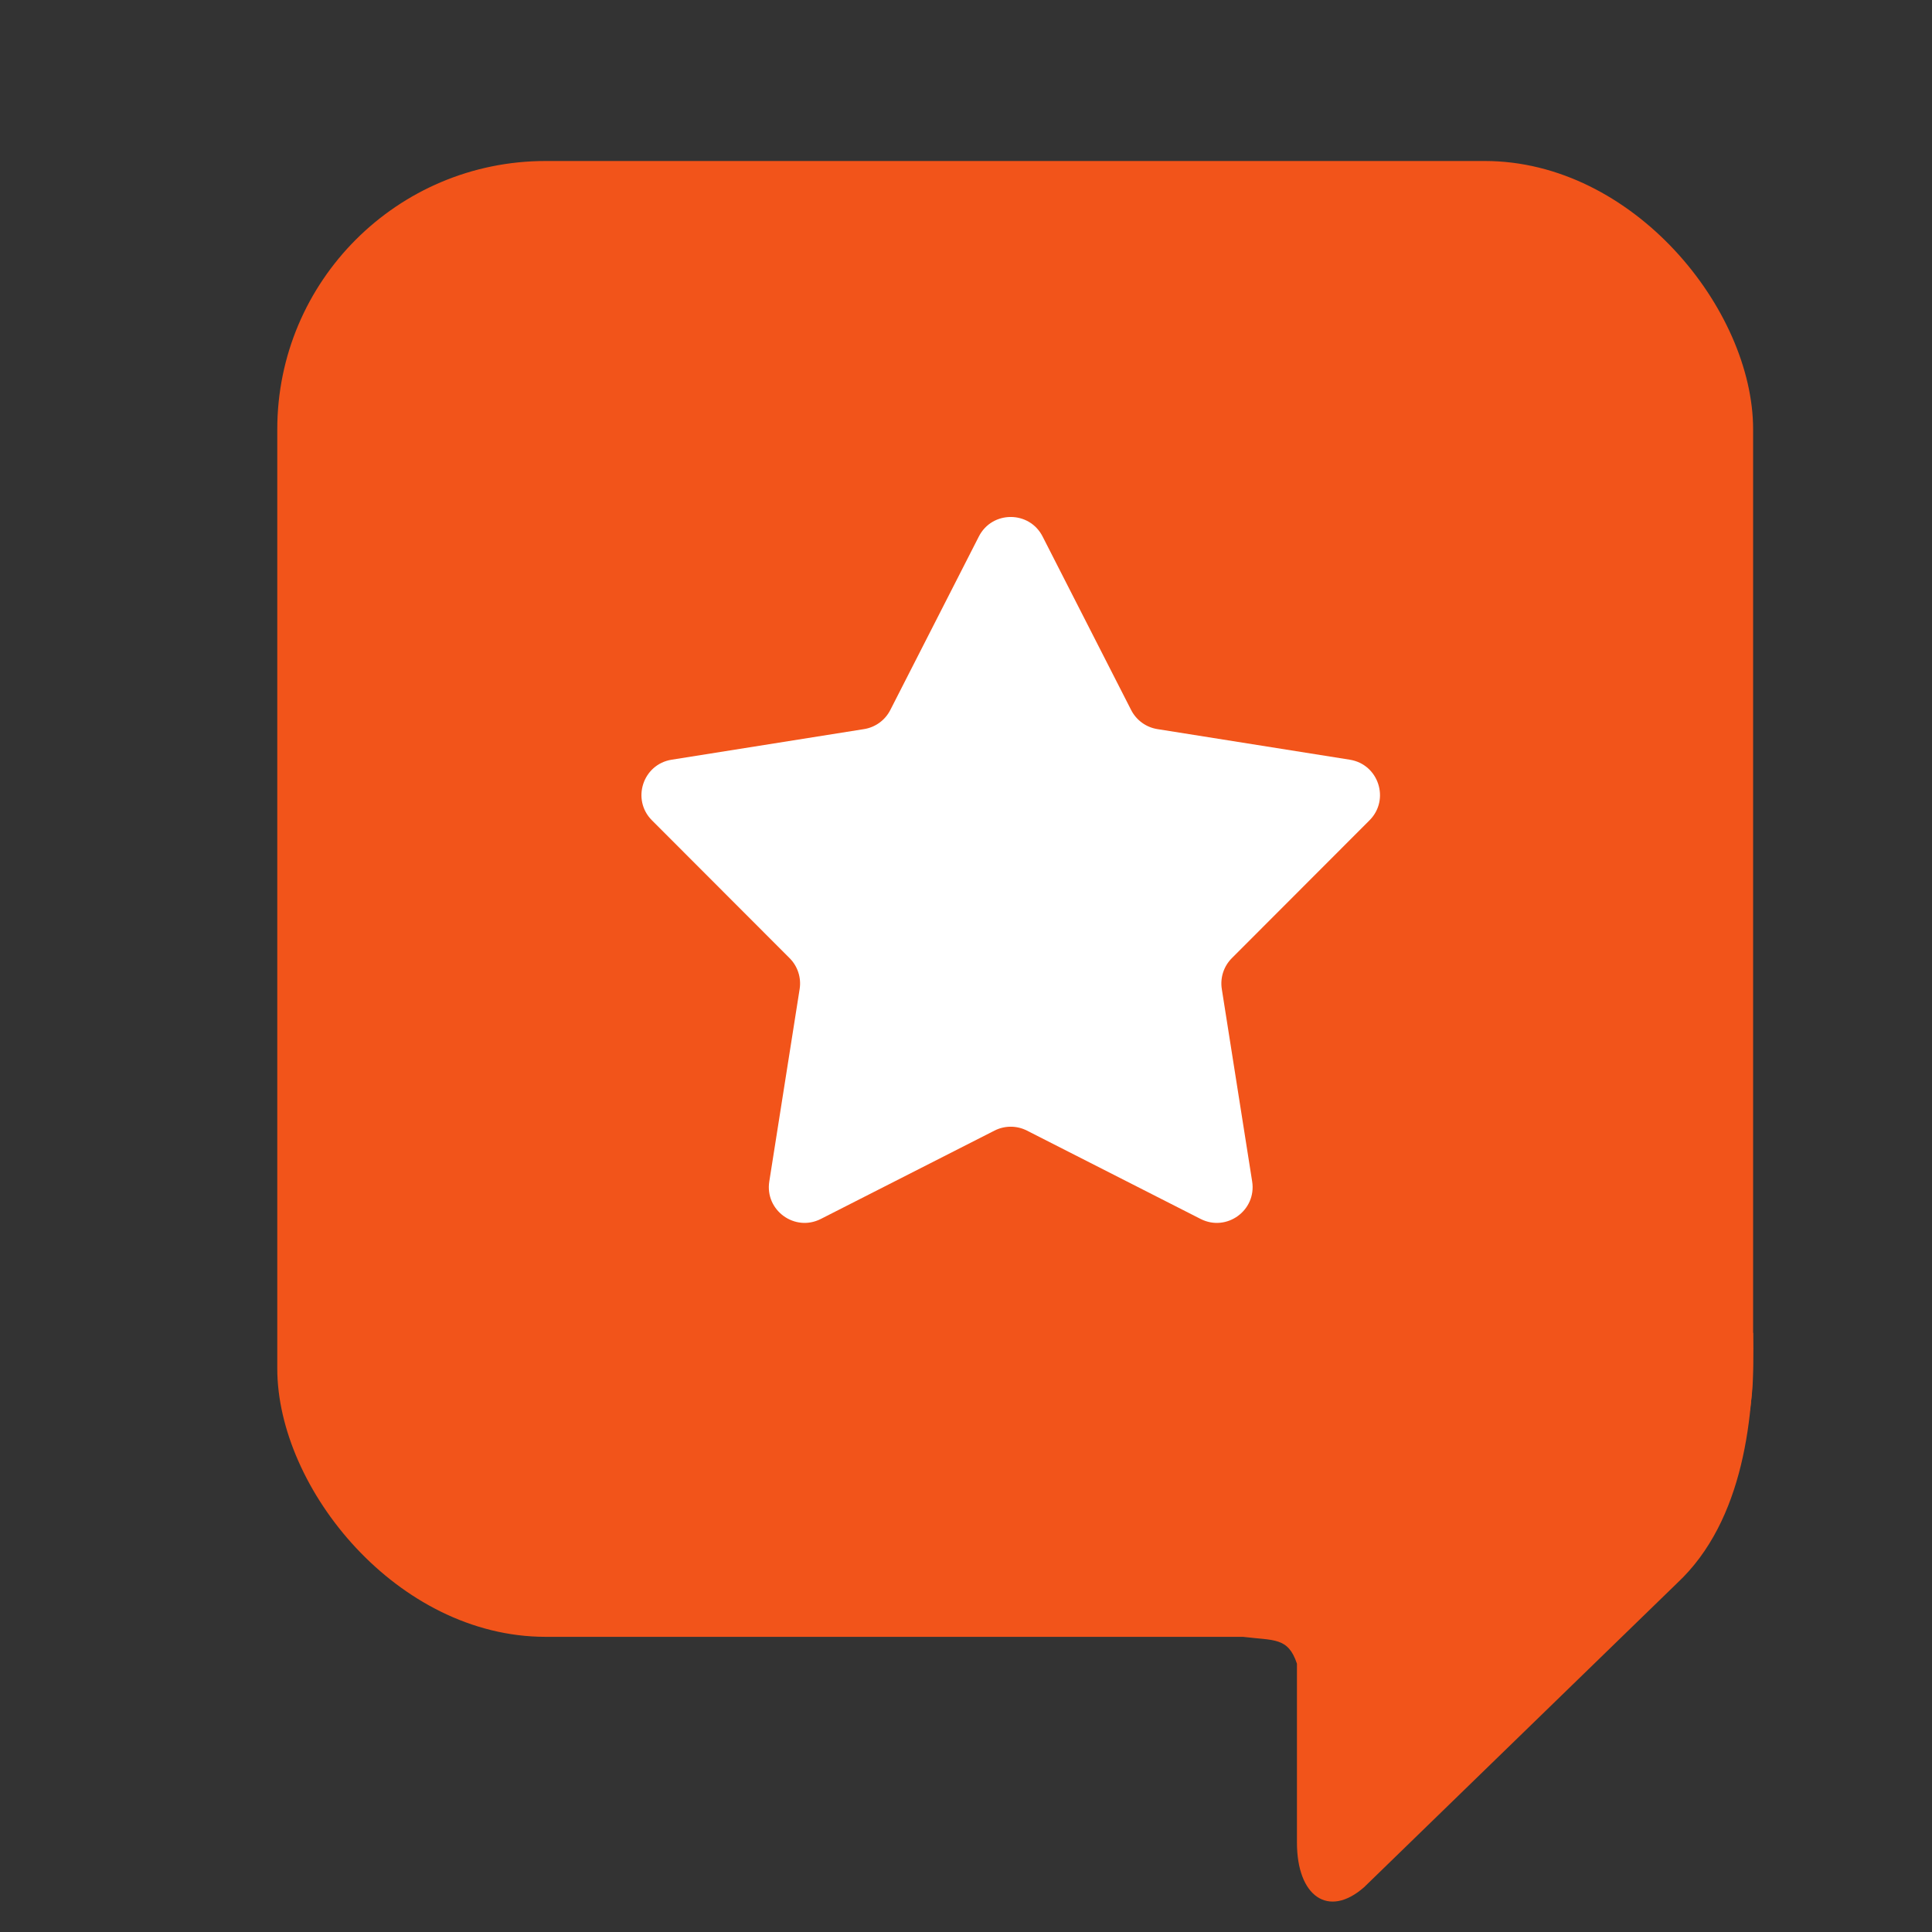
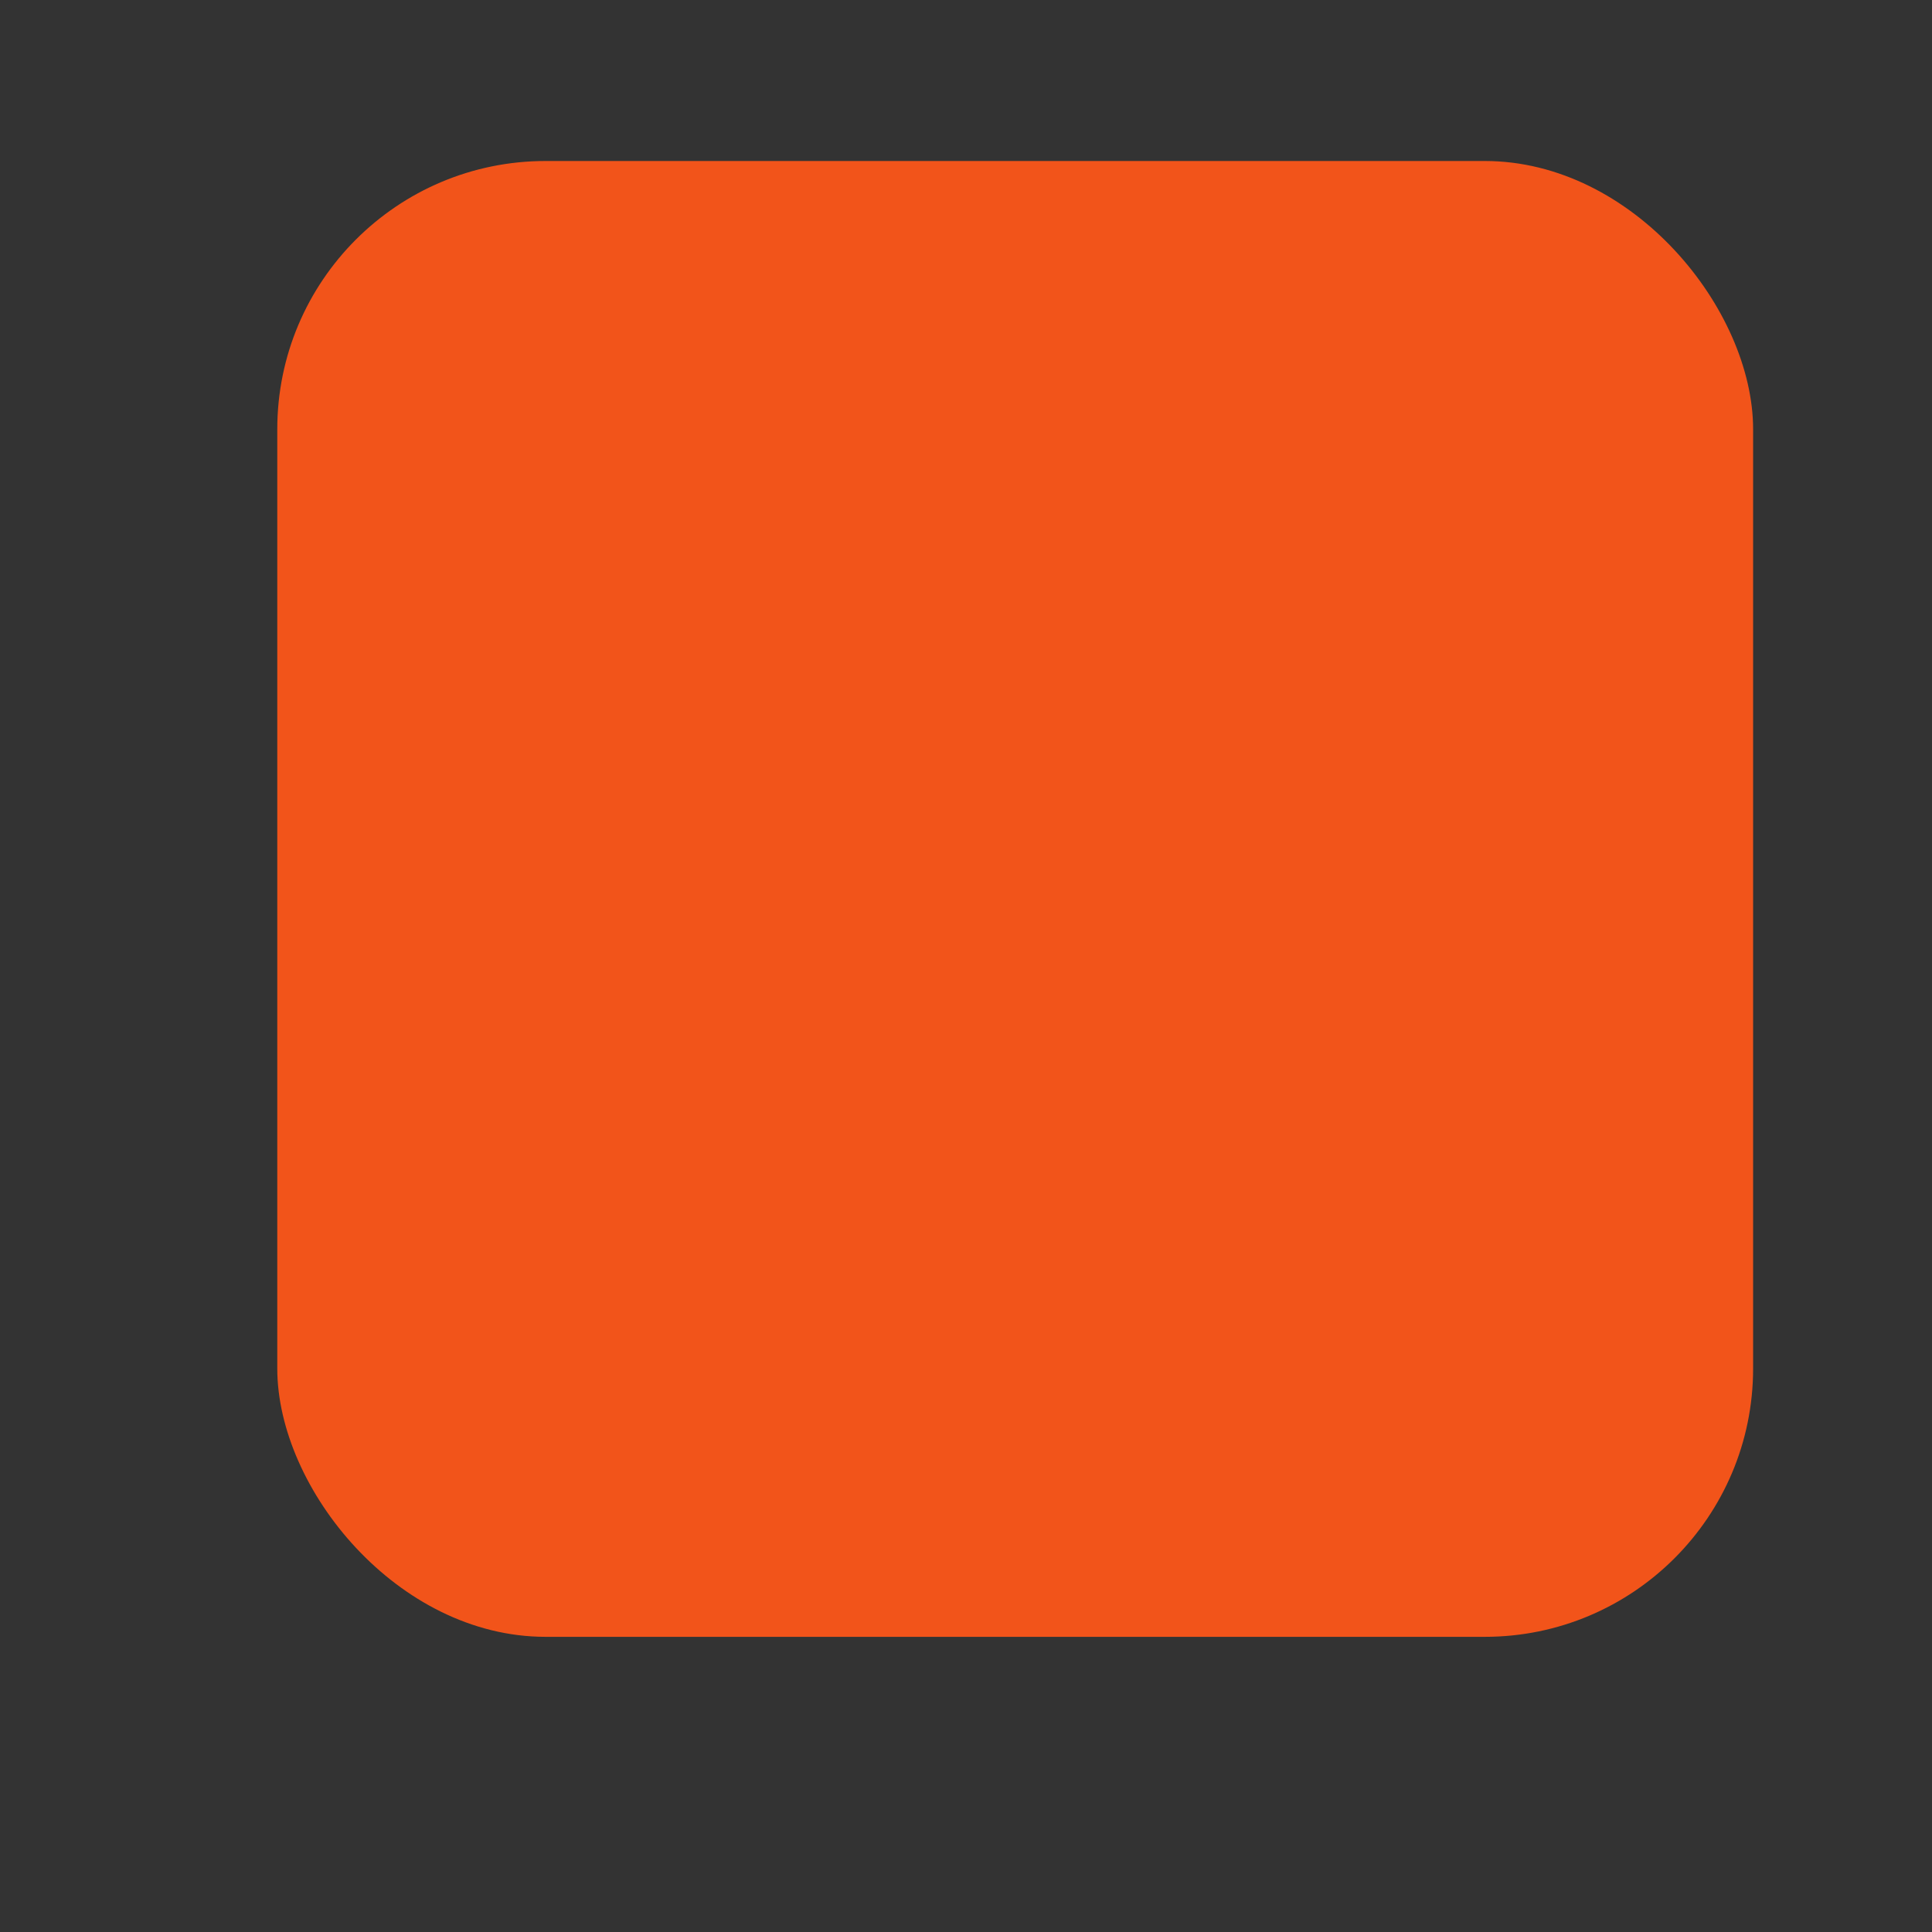
<svg xmlns="http://www.w3.org/2000/svg" version="1.1" width="276" height="276">
  <rect width="100%" height="100%" fill="#333333" stroke="none" />
  <svg width="276" height="276" viewBox="25 25 216 216" fill="none">
-     <path d="M212.5 202C220 195 221.198 183.16 221 174L164 208C167.429 208.44 169 208 170 211V231C170 237 173.5 239.5 177.5 236L212.5 202Z" fill="#F2541A" />
    <rect x="56" y="43" width="165" height="165" rx="30" fill="#F2541A" />
-     <path d="M134.437 84.981C135.922 82.072 140.078 82.072 141.563 84.981L151.464 104.383C152.045 105.522 153.136 106.314 154.399 106.515L175.91 109.936C179.135 110.449 180.42 114.402 178.112 116.713L162.72 132.125C161.816 133.03 161.4 134.312 161.599 135.575L164.993 157.091C165.501 160.317 162.139 162.76 159.228 161.279L139.814 151.403C138.674 150.823 137.326 150.823 136.186 151.403L116.772 161.279C113.861 162.76 110.499 160.317 111.007 157.091L114.401 135.575C114.6 134.312 114.184 133.03 113.28 132.125L97.888 116.713C95.58 114.402 96.865 110.449 100.09 109.936L121.601 106.515C122.864 106.314 123.955 105.522 124.536 104.383L134.437 84.981Z" fill="white" />
  </svg>
  <style>@media (prefers-color-scheme: light) { :root { filter: none; } }
@media (prefers-color-scheme: dark) { :root { filter: none; } }
</style>
</svg>